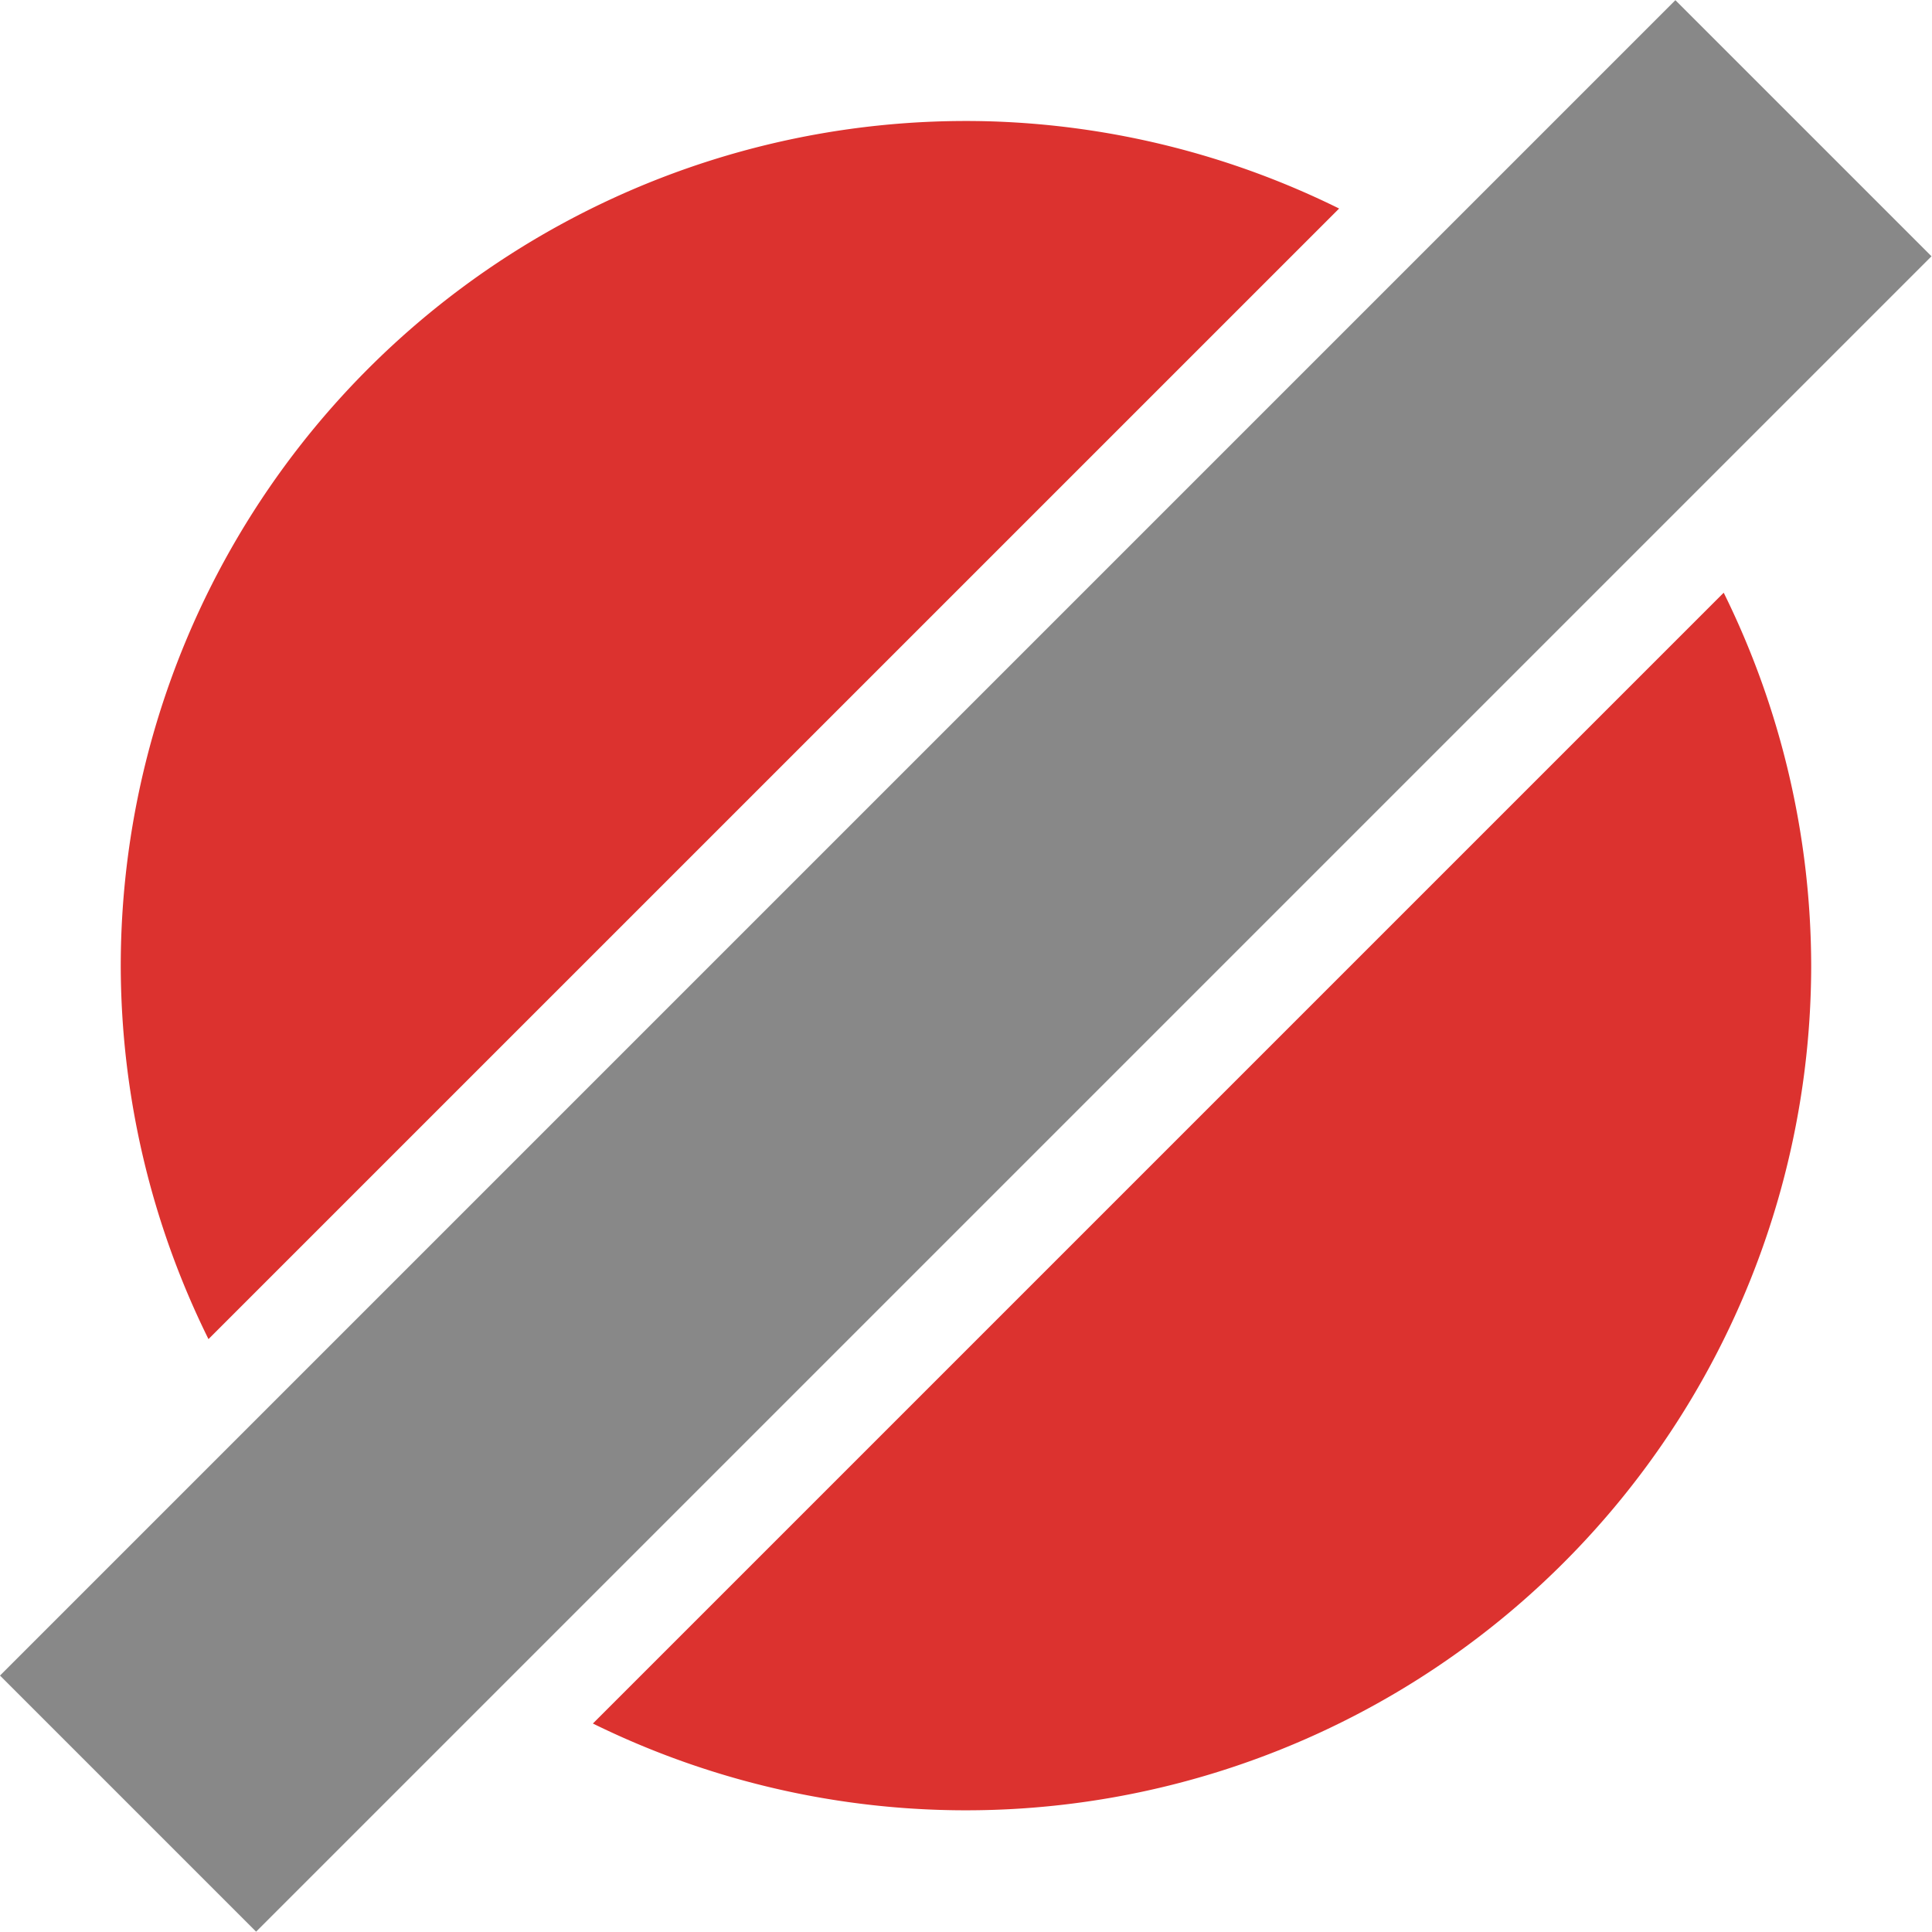
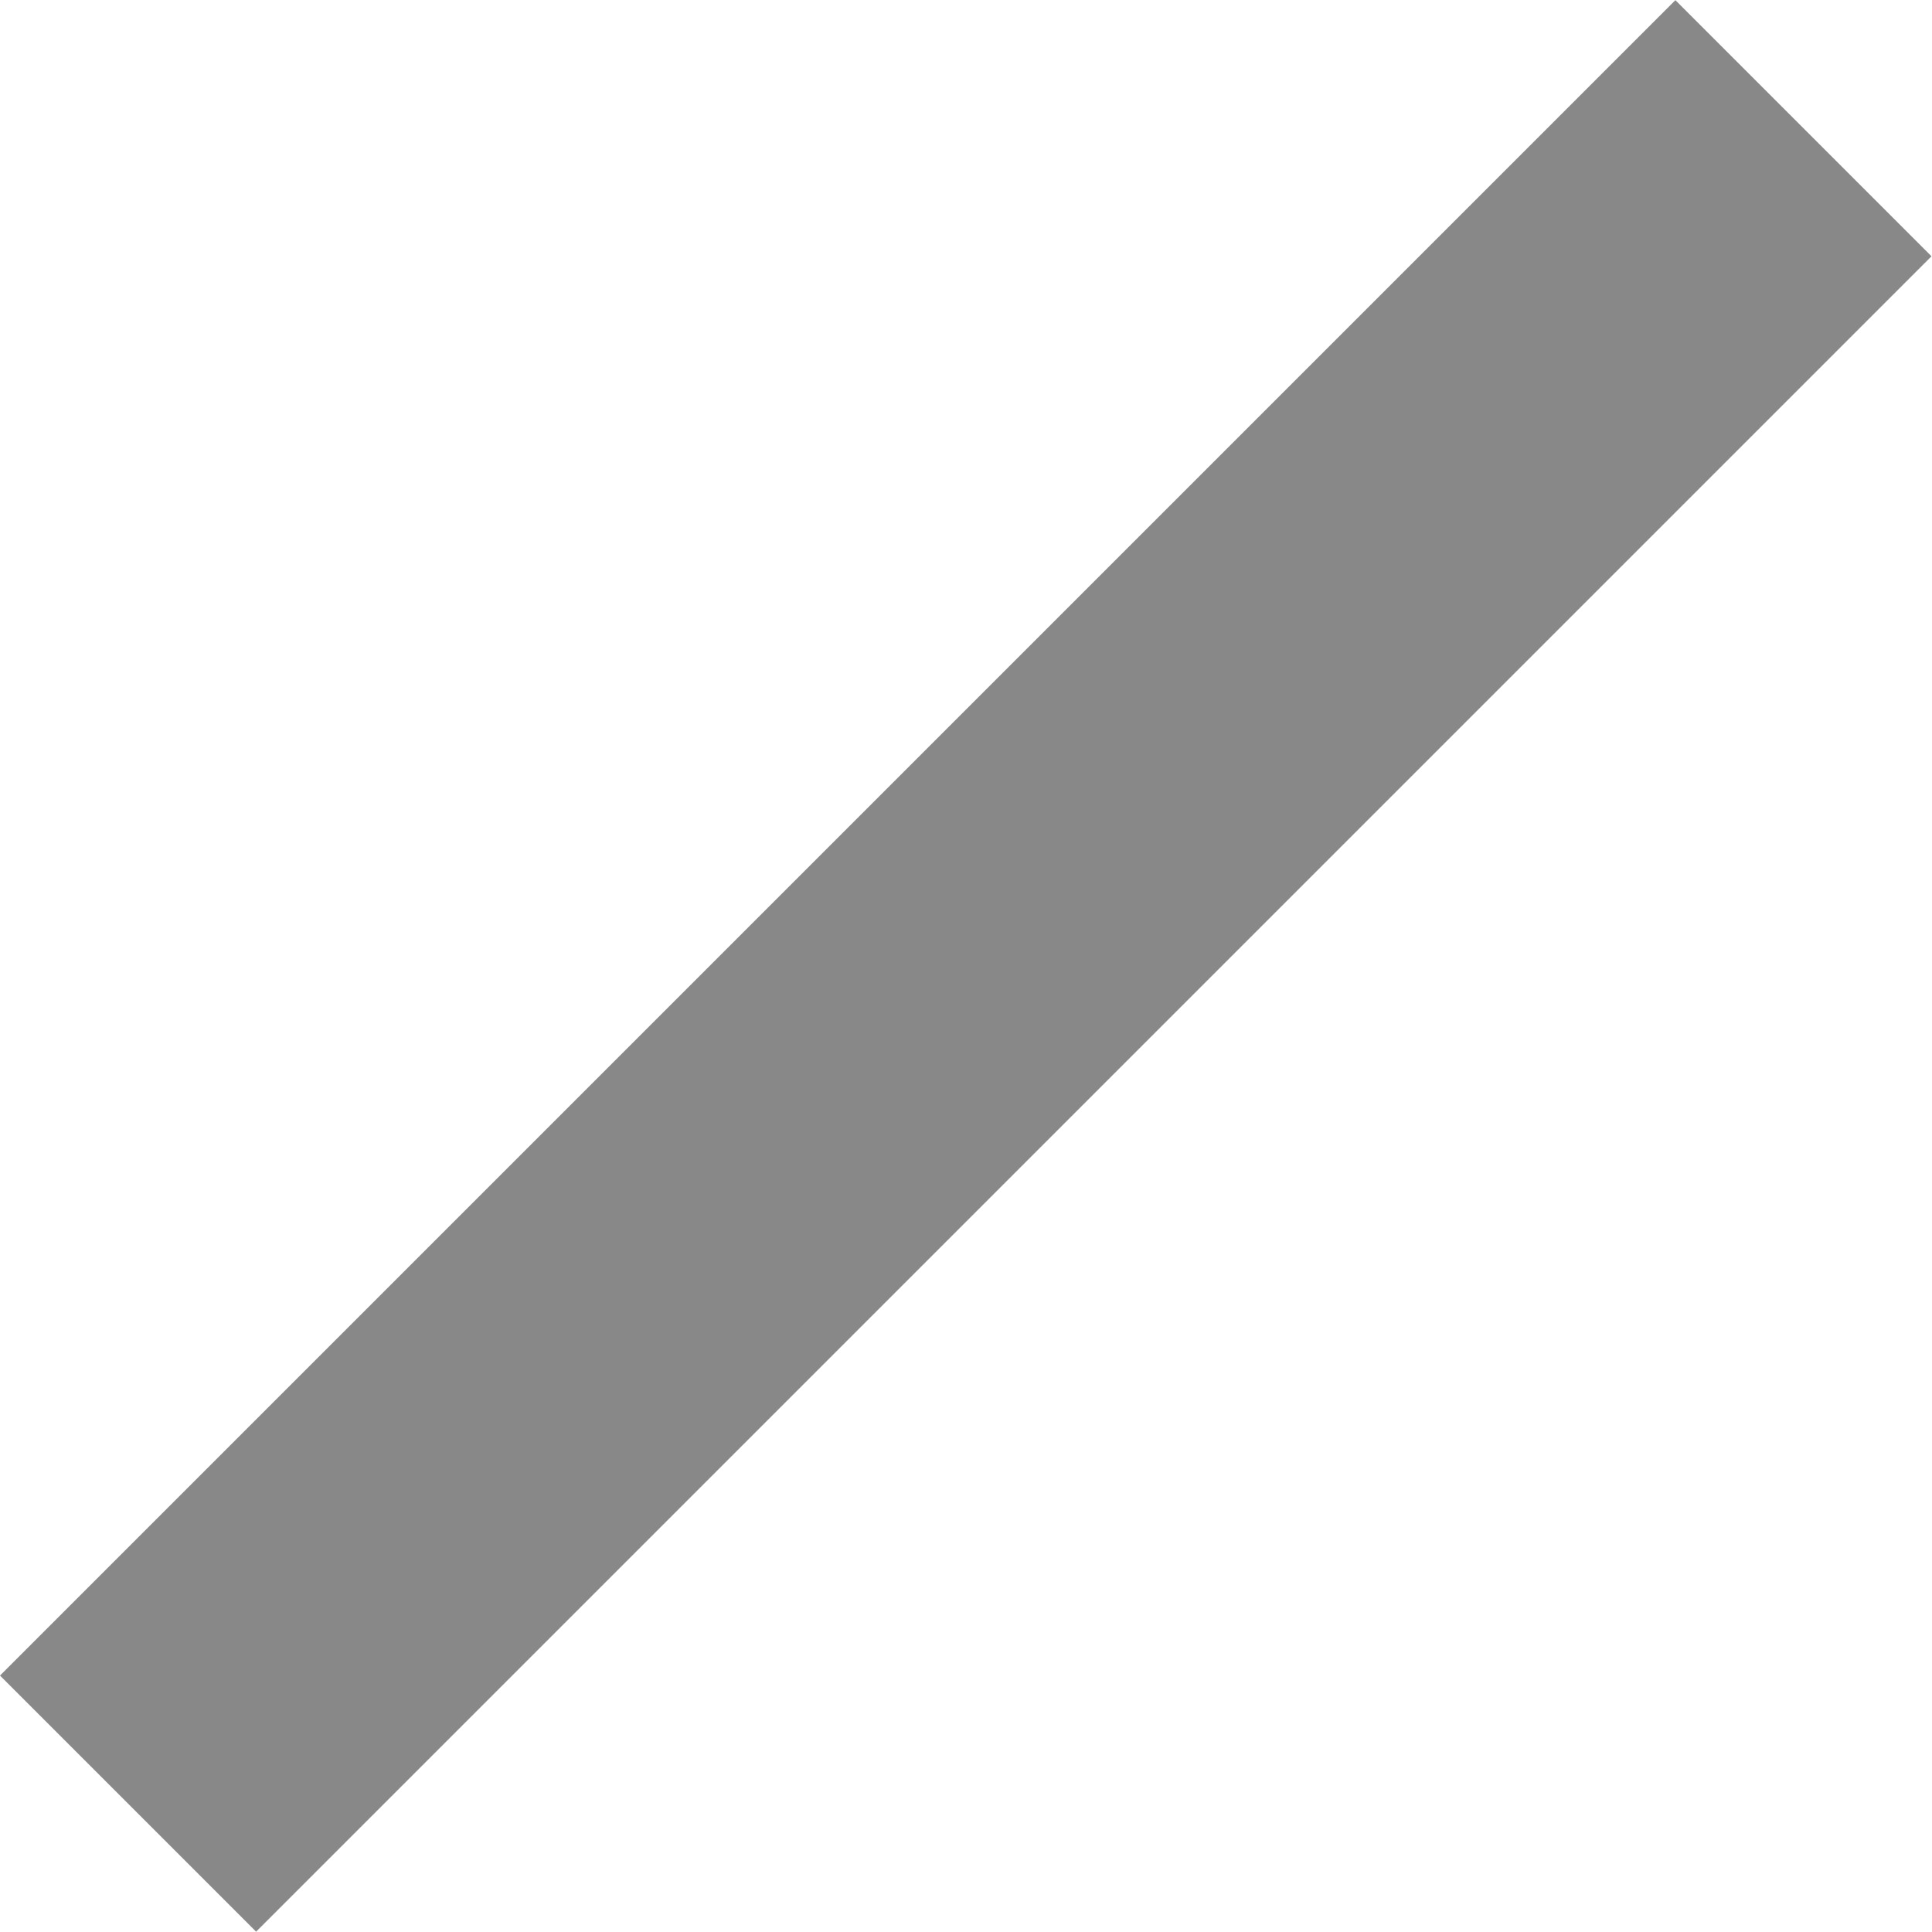
<svg xmlns="http://www.w3.org/2000/svg" viewBox="0 0 32 32">
-   <path d="M 16.41 2.01 A 14 14 0 0 0 2 16 14 14 0 0 0 3.453 22.18 L 22.18 3.454 A 14 14 0 0 0 16.41 2.01 M 28.55 9.817 9.82 28.547 A 14 14 0 0 0 29.999 16 14 14 0 0 0 28.55 9.817" style="fill:#dc322f;fill-rule:evenodd" />
  <rect width="39.25" height="6" x="-19.627" y="19.627" transform="matrix(0.707,-0.707,0.707,0.707,0,0)" style="fill:#888;opacity:1;fill-opacity:1;stroke:none" />
</svg>